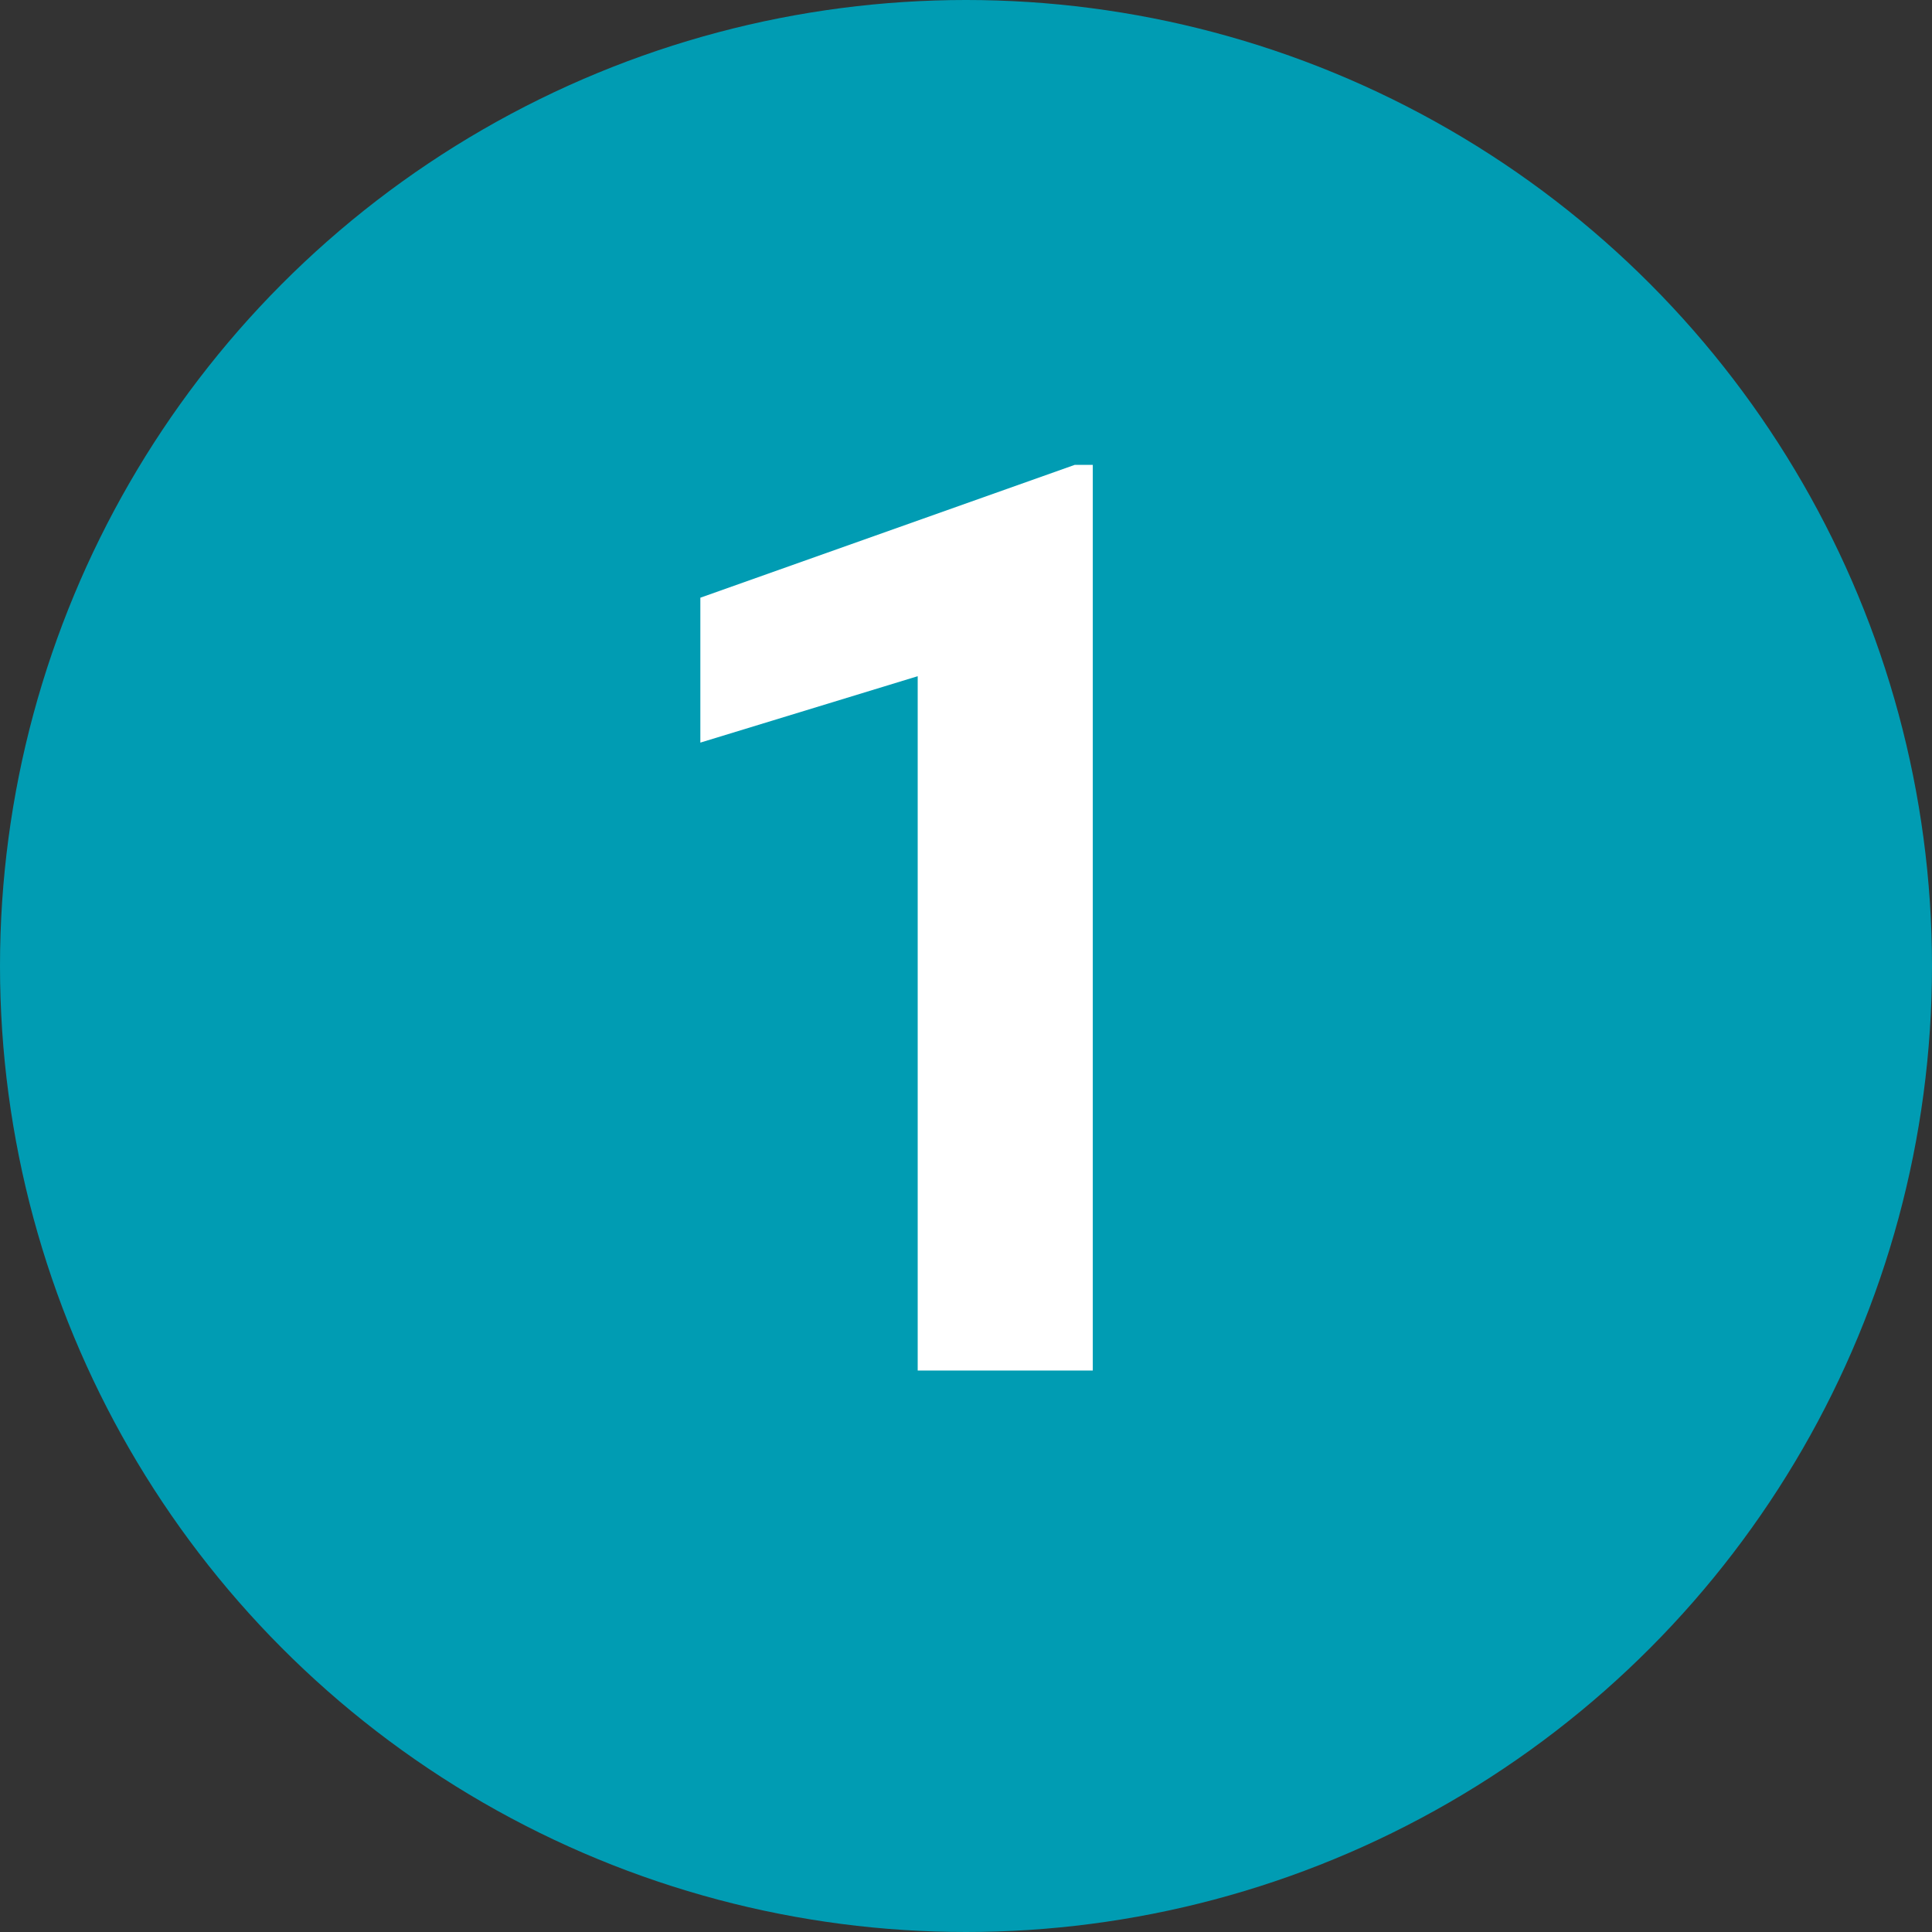
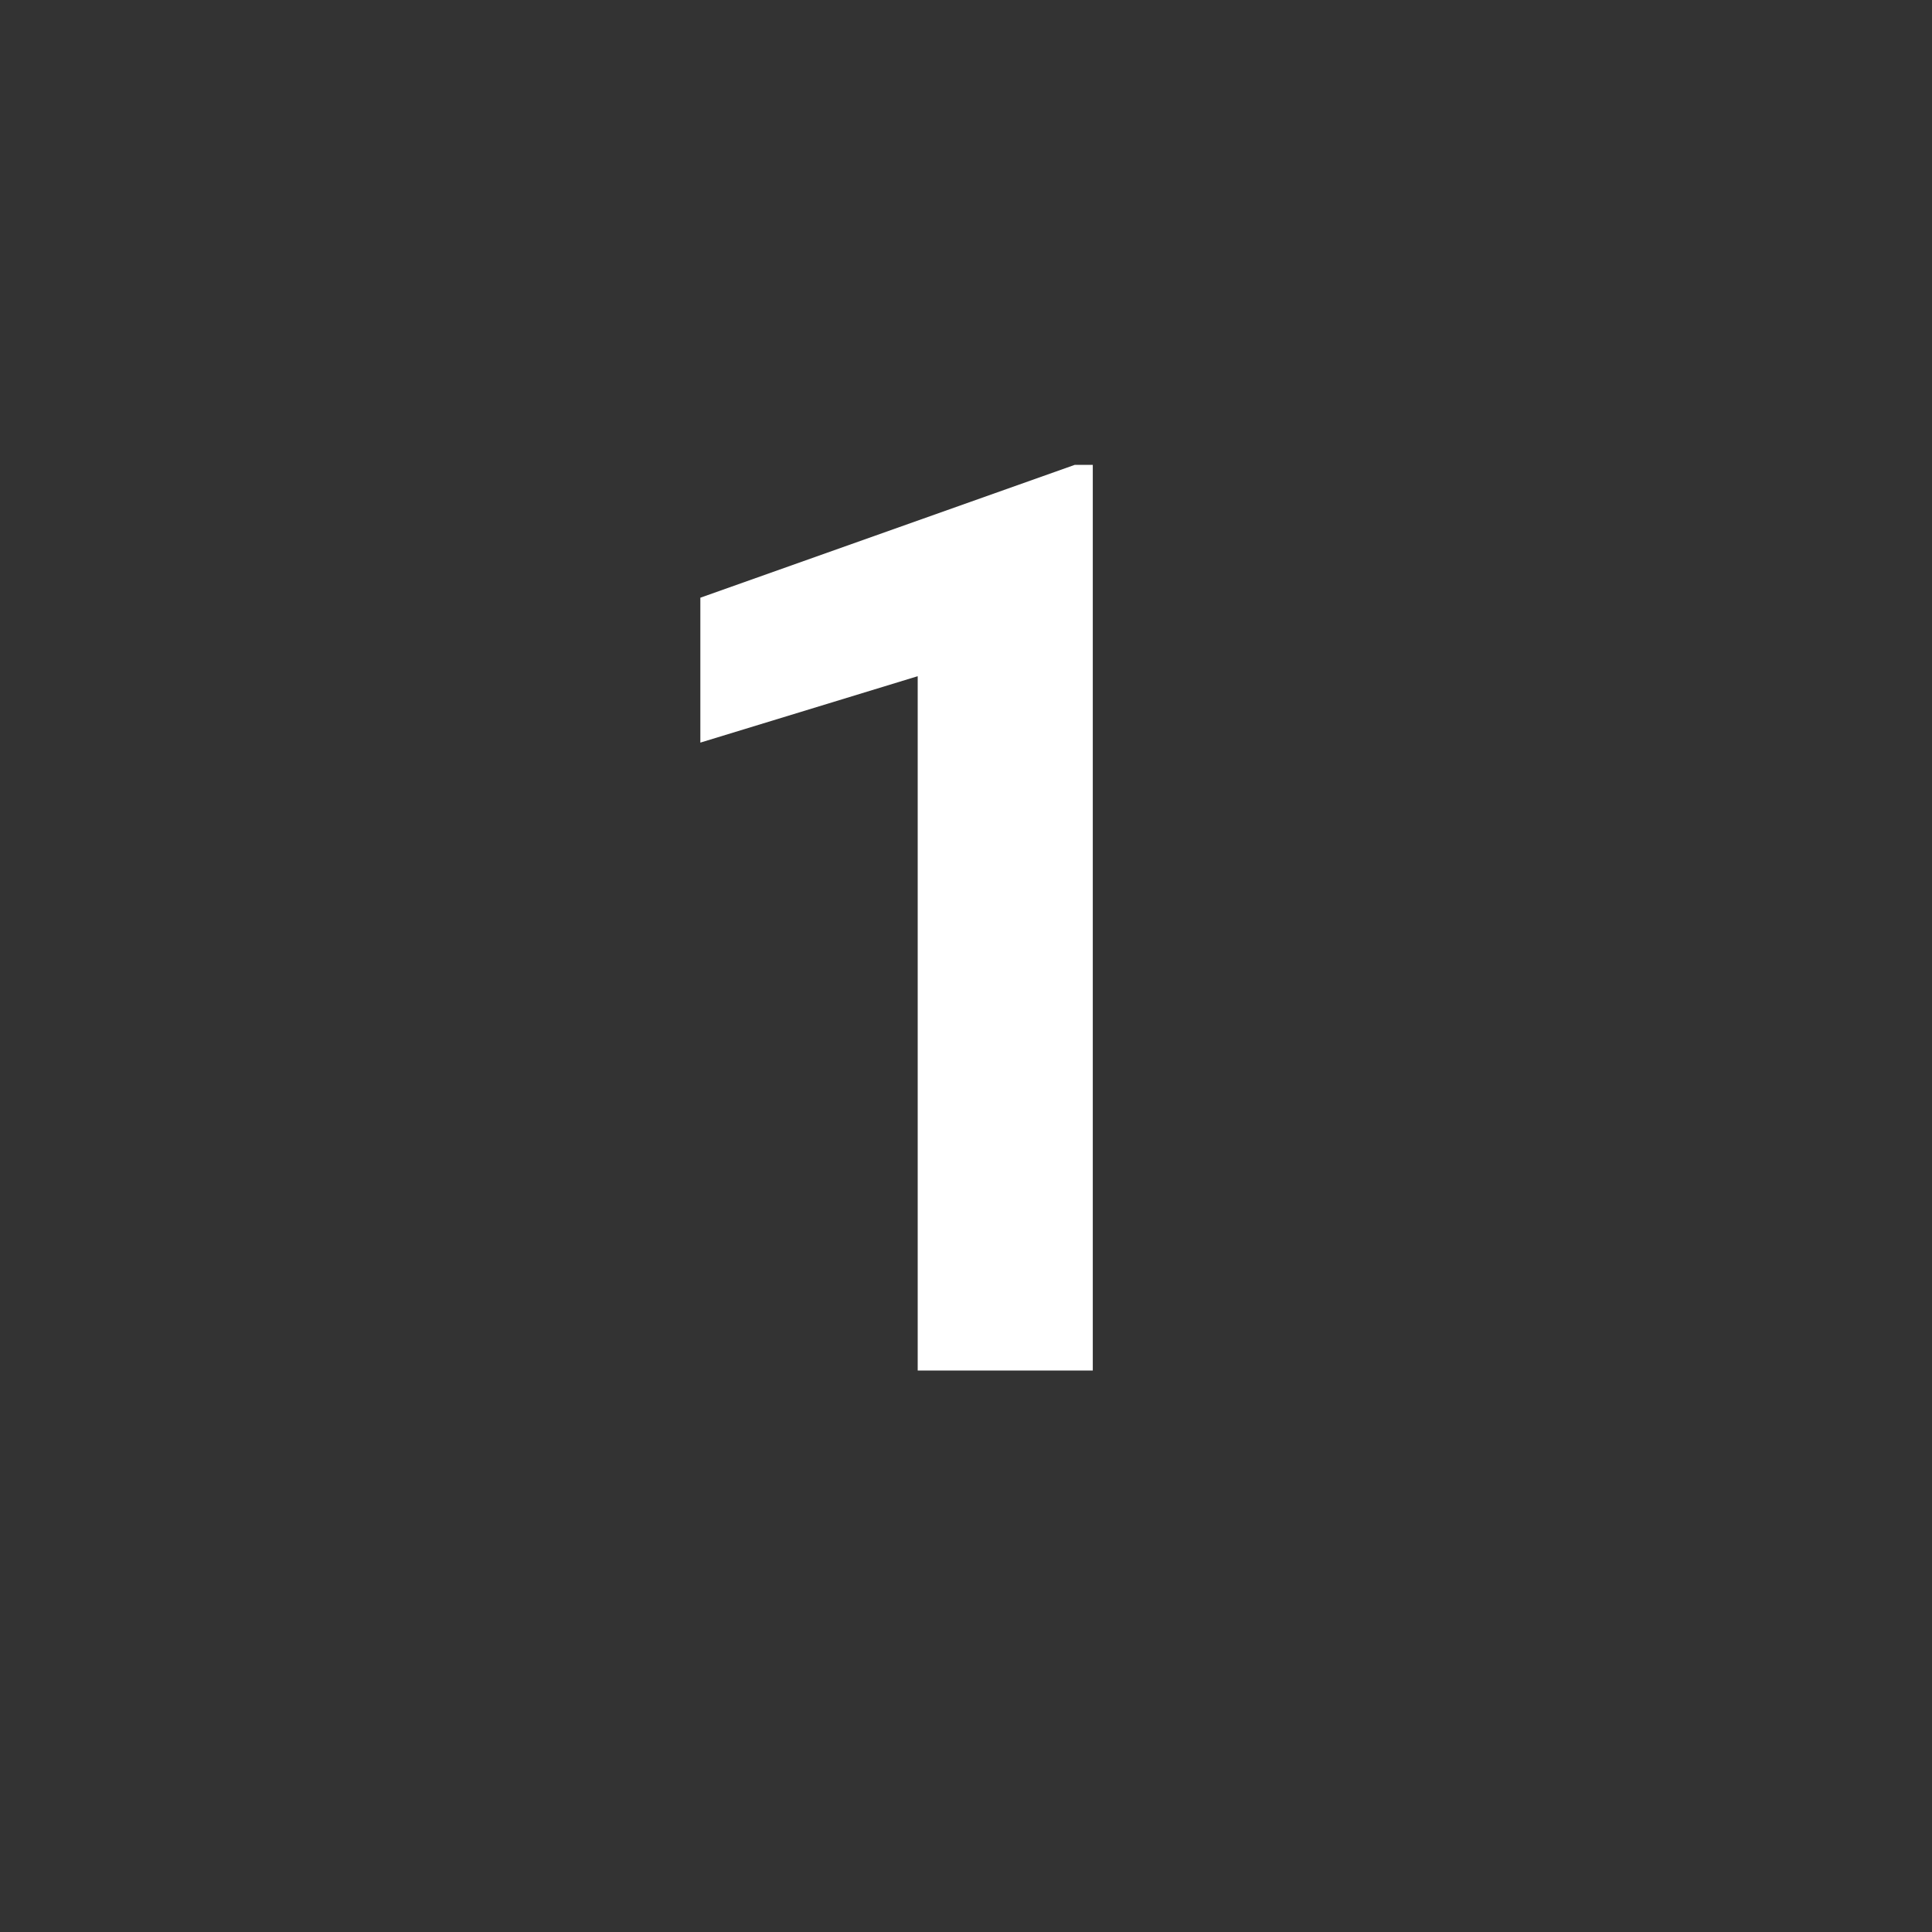
<svg xmlns="http://www.w3.org/2000/svg" version="1.1" id="Layer_1" x="0px" y="0px" viewBox="0 0 32 32" style="enable-background:new 0 0 32 32;" xml:space="preserve">
  <rect x="0" y="0" width="32" height="32" fill="#333333" stroke="none" />
  <style type="text/css">
	.st0{fill:#009CB3;}
	.st1{enable-background:new    ;}
	.st2{fill:#FFFFFF;}
</style>
  <g>
-     <circle class="st0" cx="16" cy="16" r="16" />
    <g class="st1">
      <path class="st2" d="M18.2,22.7h-3V11.2l-3.6,1.1V9.9l6.2-2.2h0.3V22.7z" />
    </g>
  </g>
</svg>